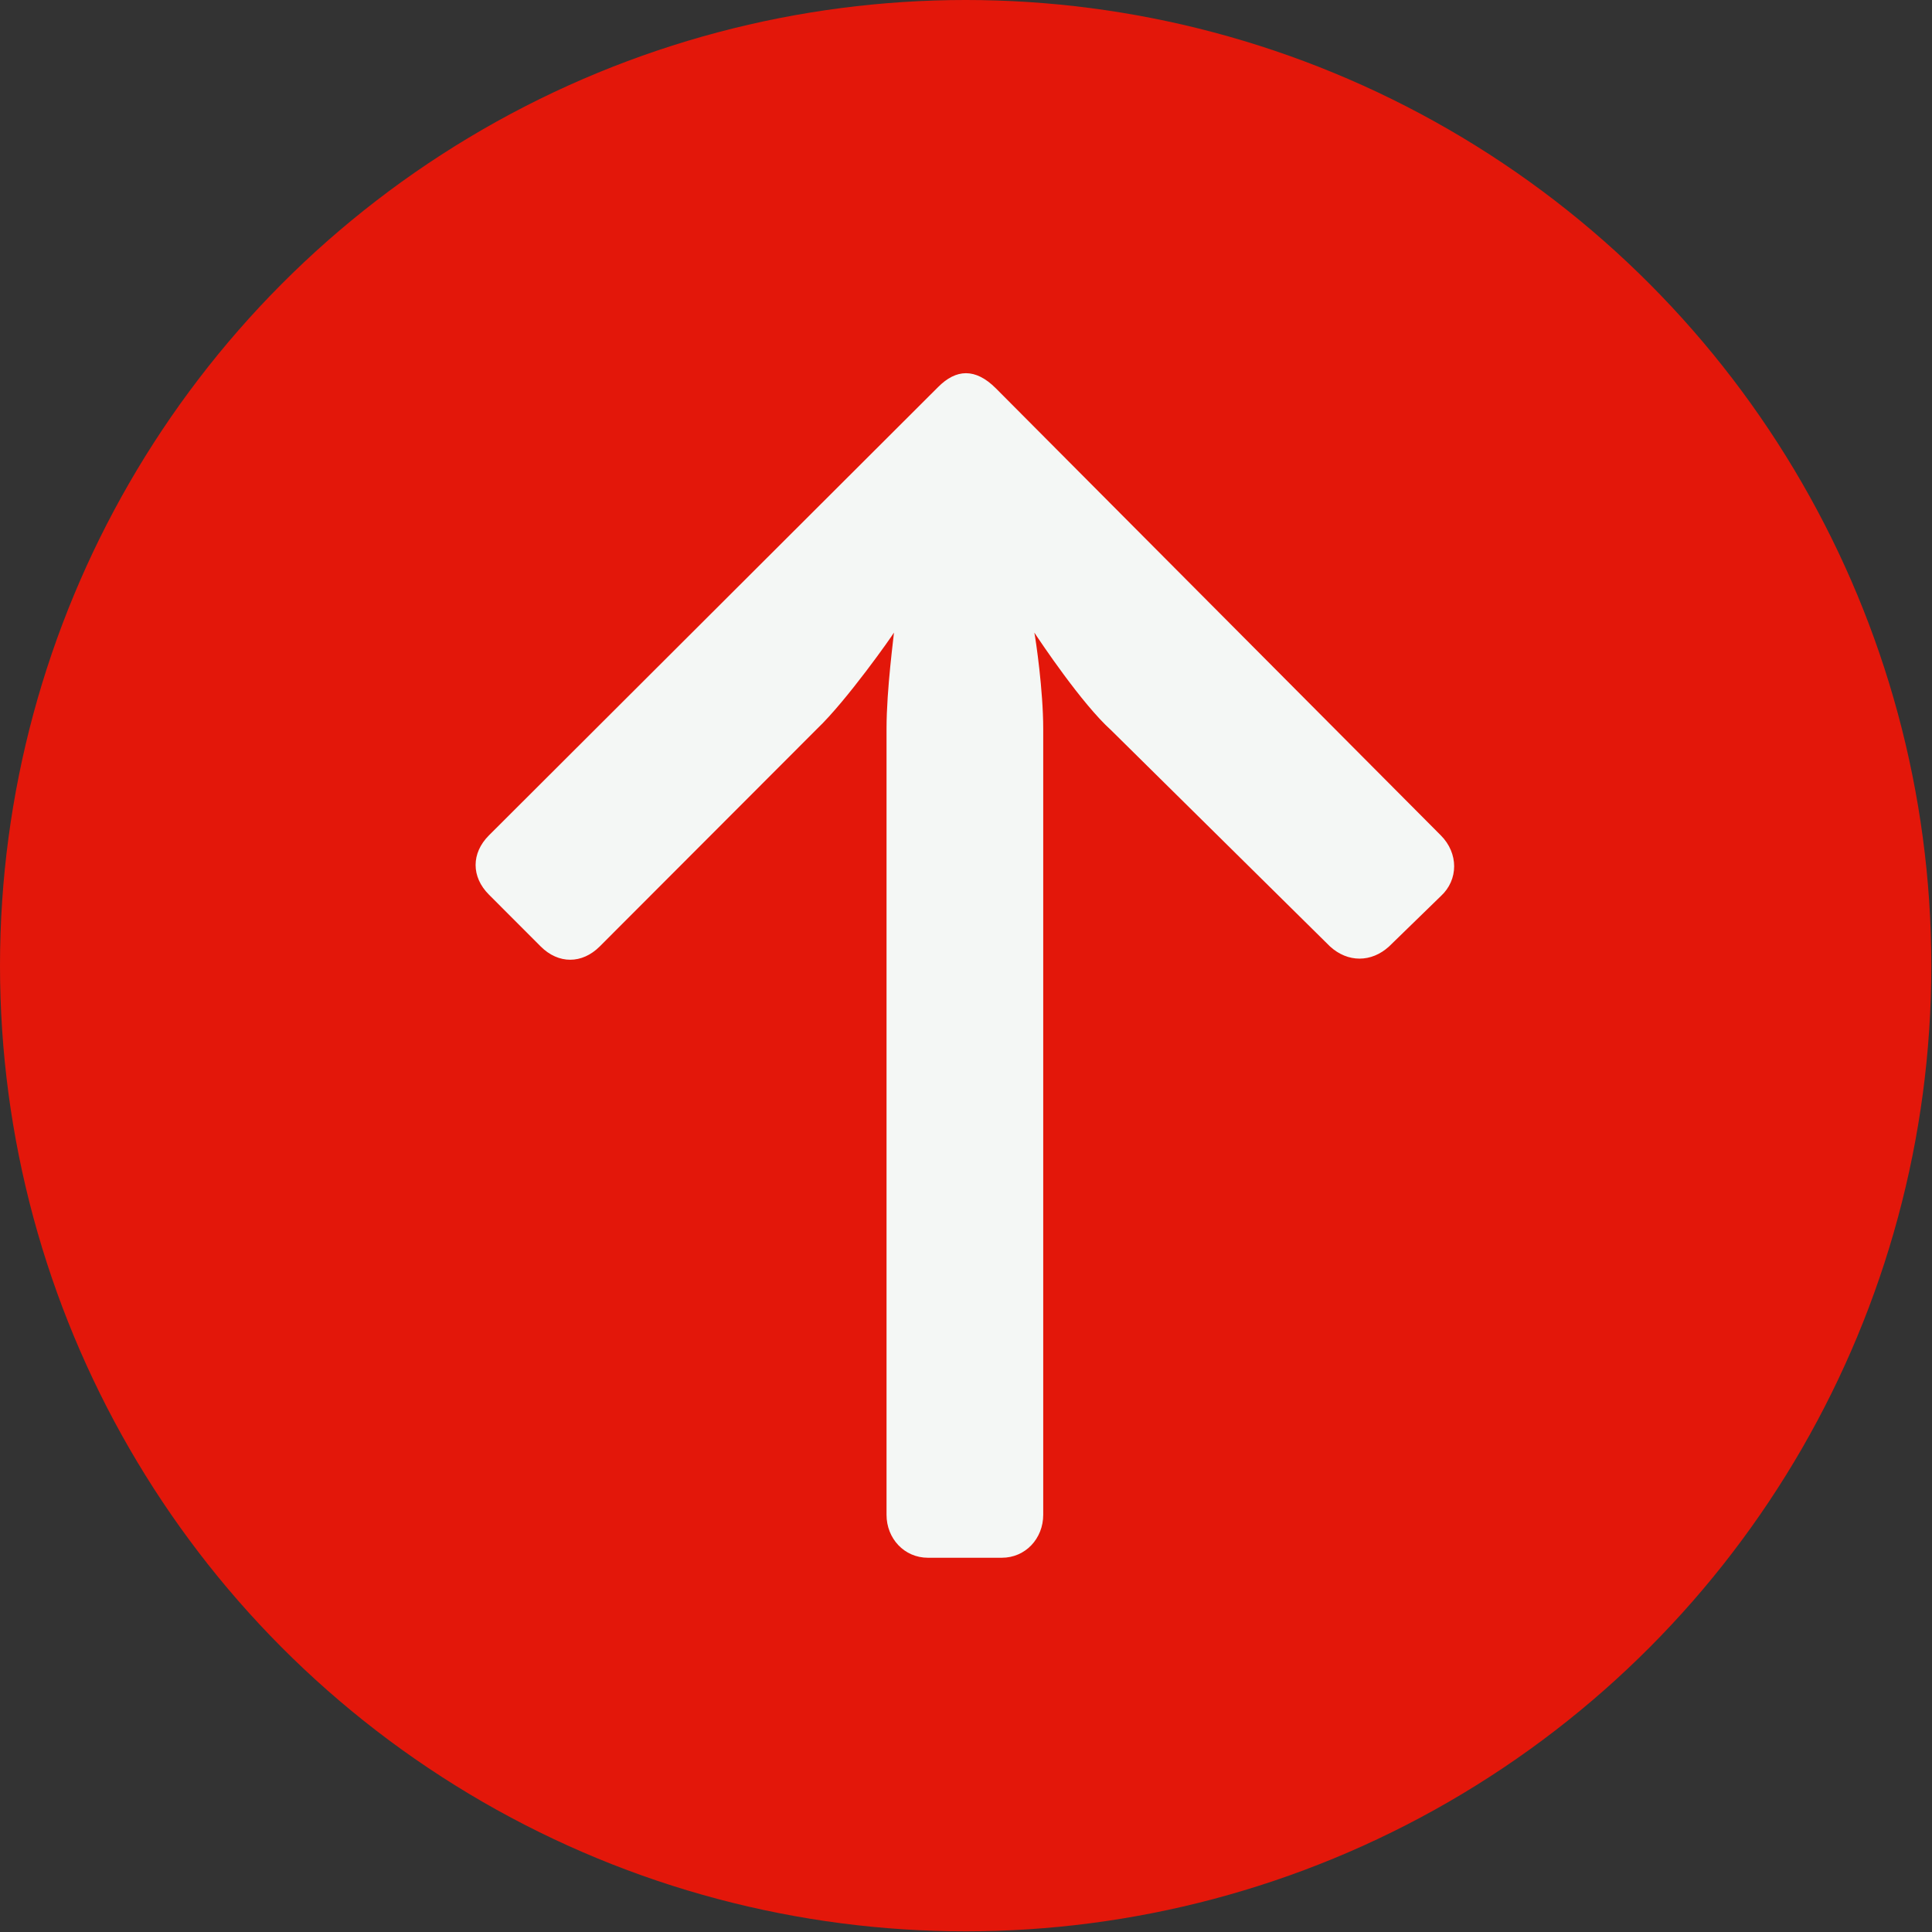
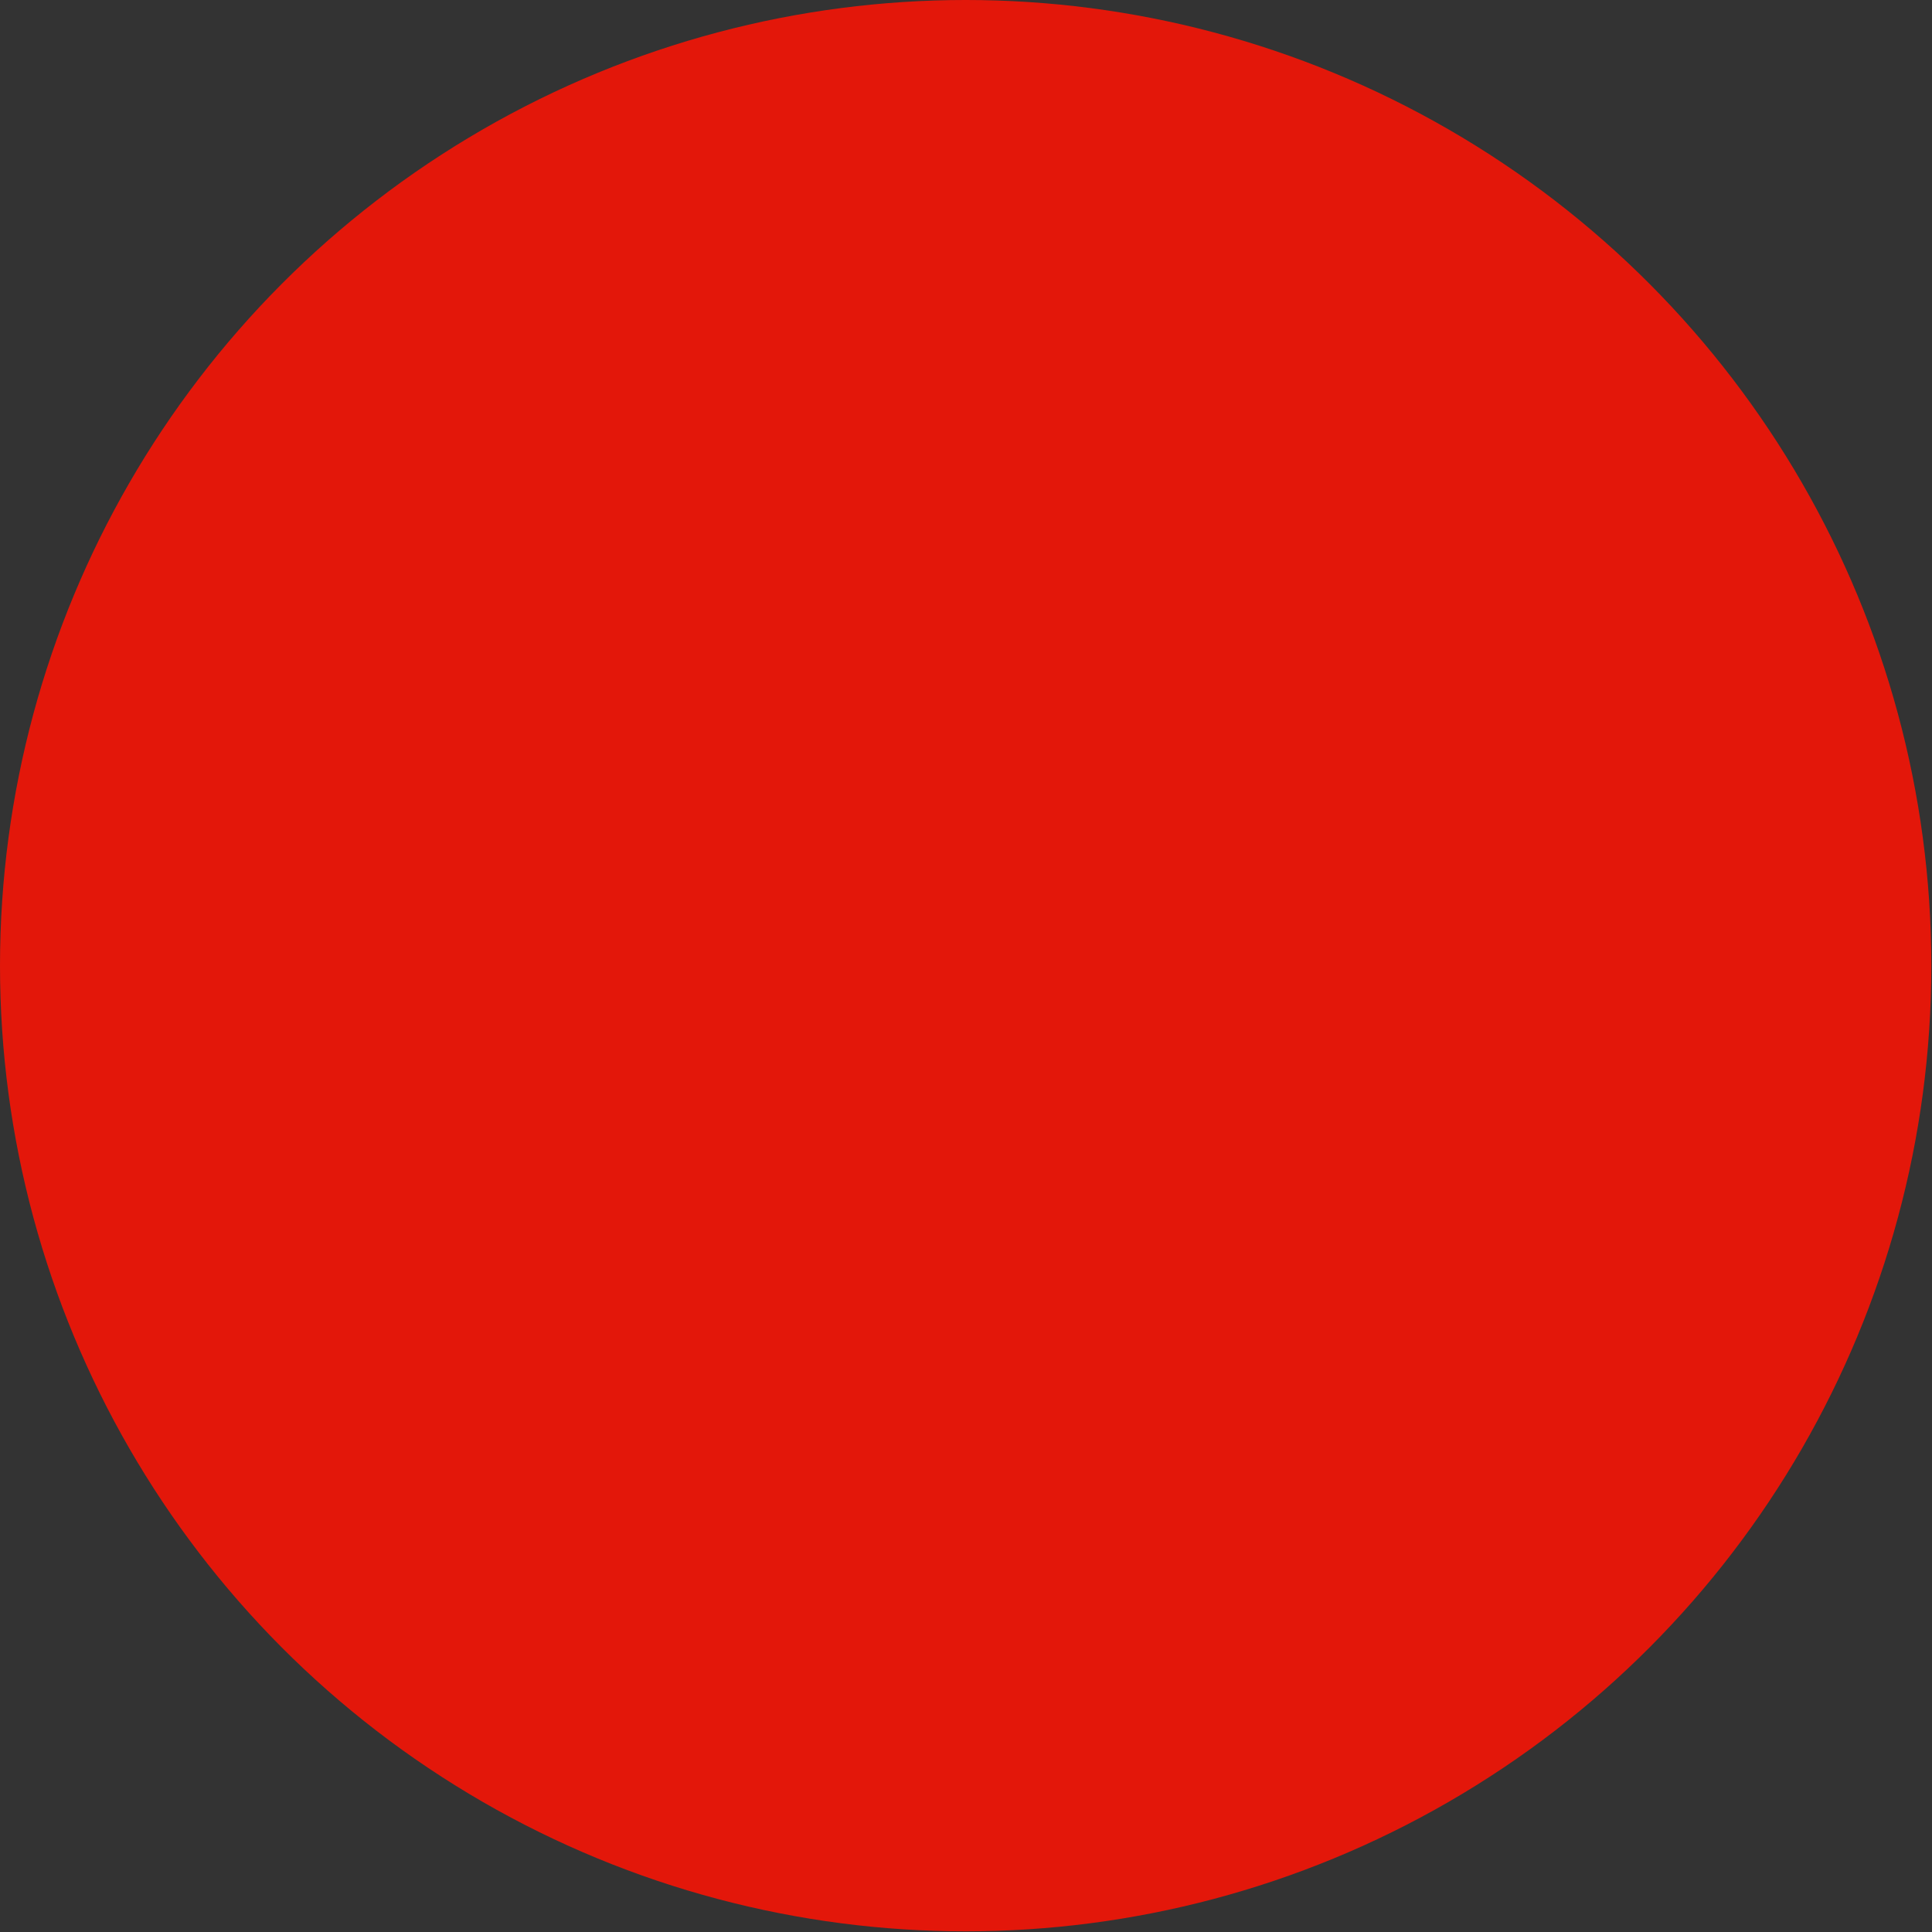
<svg xmlns="http://www.w3.org/2000/svg" width="849" height="849" viewBox="0 0 849 849" fill="none">
  <rect x="0" y="0" width="849" height="849" fill="#333333" stroke="none" />
  <circle cx="424.353" cy="424.353" r="424.353" fill="#E3170A" />
-   <path d="M633.165 393.779L610.43 415.895C602.636 423.05 592.243 423.05 584.448 415.895L488.312 320.926C475.321 309.218 457.133 281.898 454.535 277.995C455.185 281.248 458.433 303.364 458.433 320.276V665.676C458.433 676.084 450.638 684.54 440.245 684.54H407.767C397.374 684.54 389.579 676.084 389.579 665.676V320.276C389.579 302.713 392.827 279.296 392.827 277.995C392.177 279.296 372.041 307.917 359.049 320.276L263.563 415.895C255.769 423.701 245.376 423.701 237.581 415.895L214.846 393.129C207.051 385.323 207.051 374.915 214.846 367.11L412.313 170.017C420.108 162.211 428.553 161.561 437.646 170.667L633.165 367.11C640.96 374.915 640.96 386.624 633.165 393.779Z" fill="#F4F7F5" />
</svg>